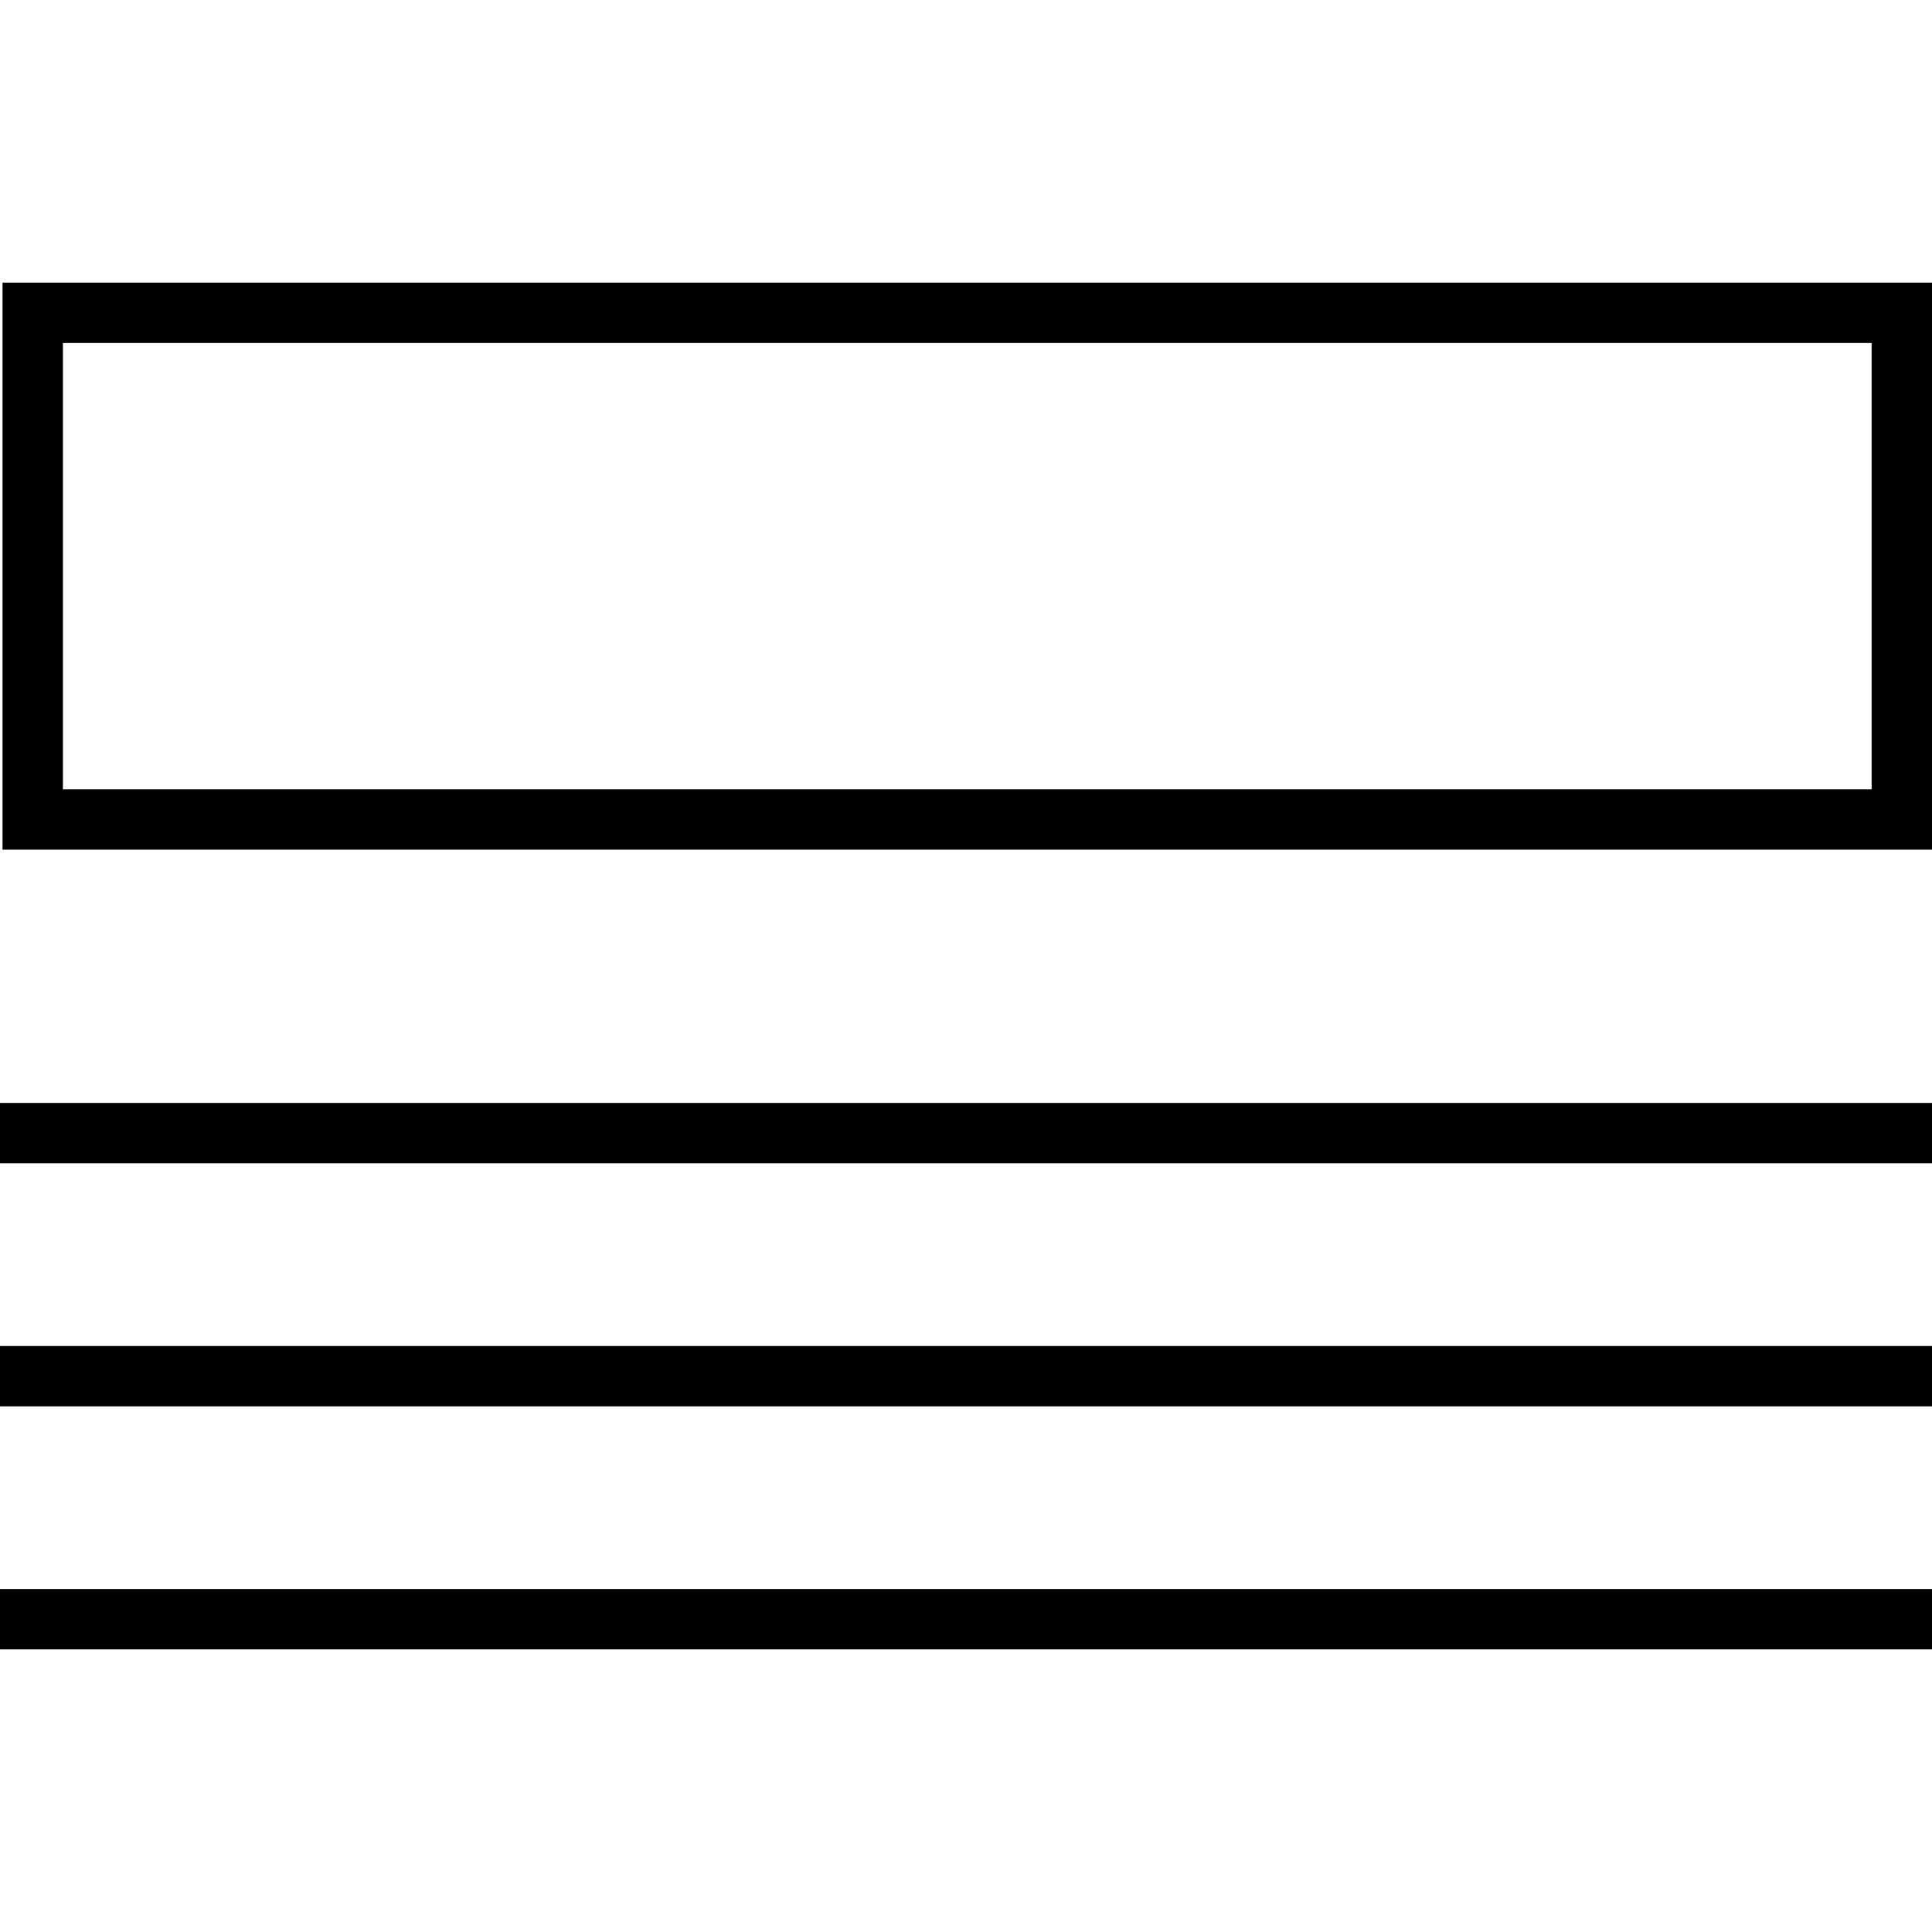
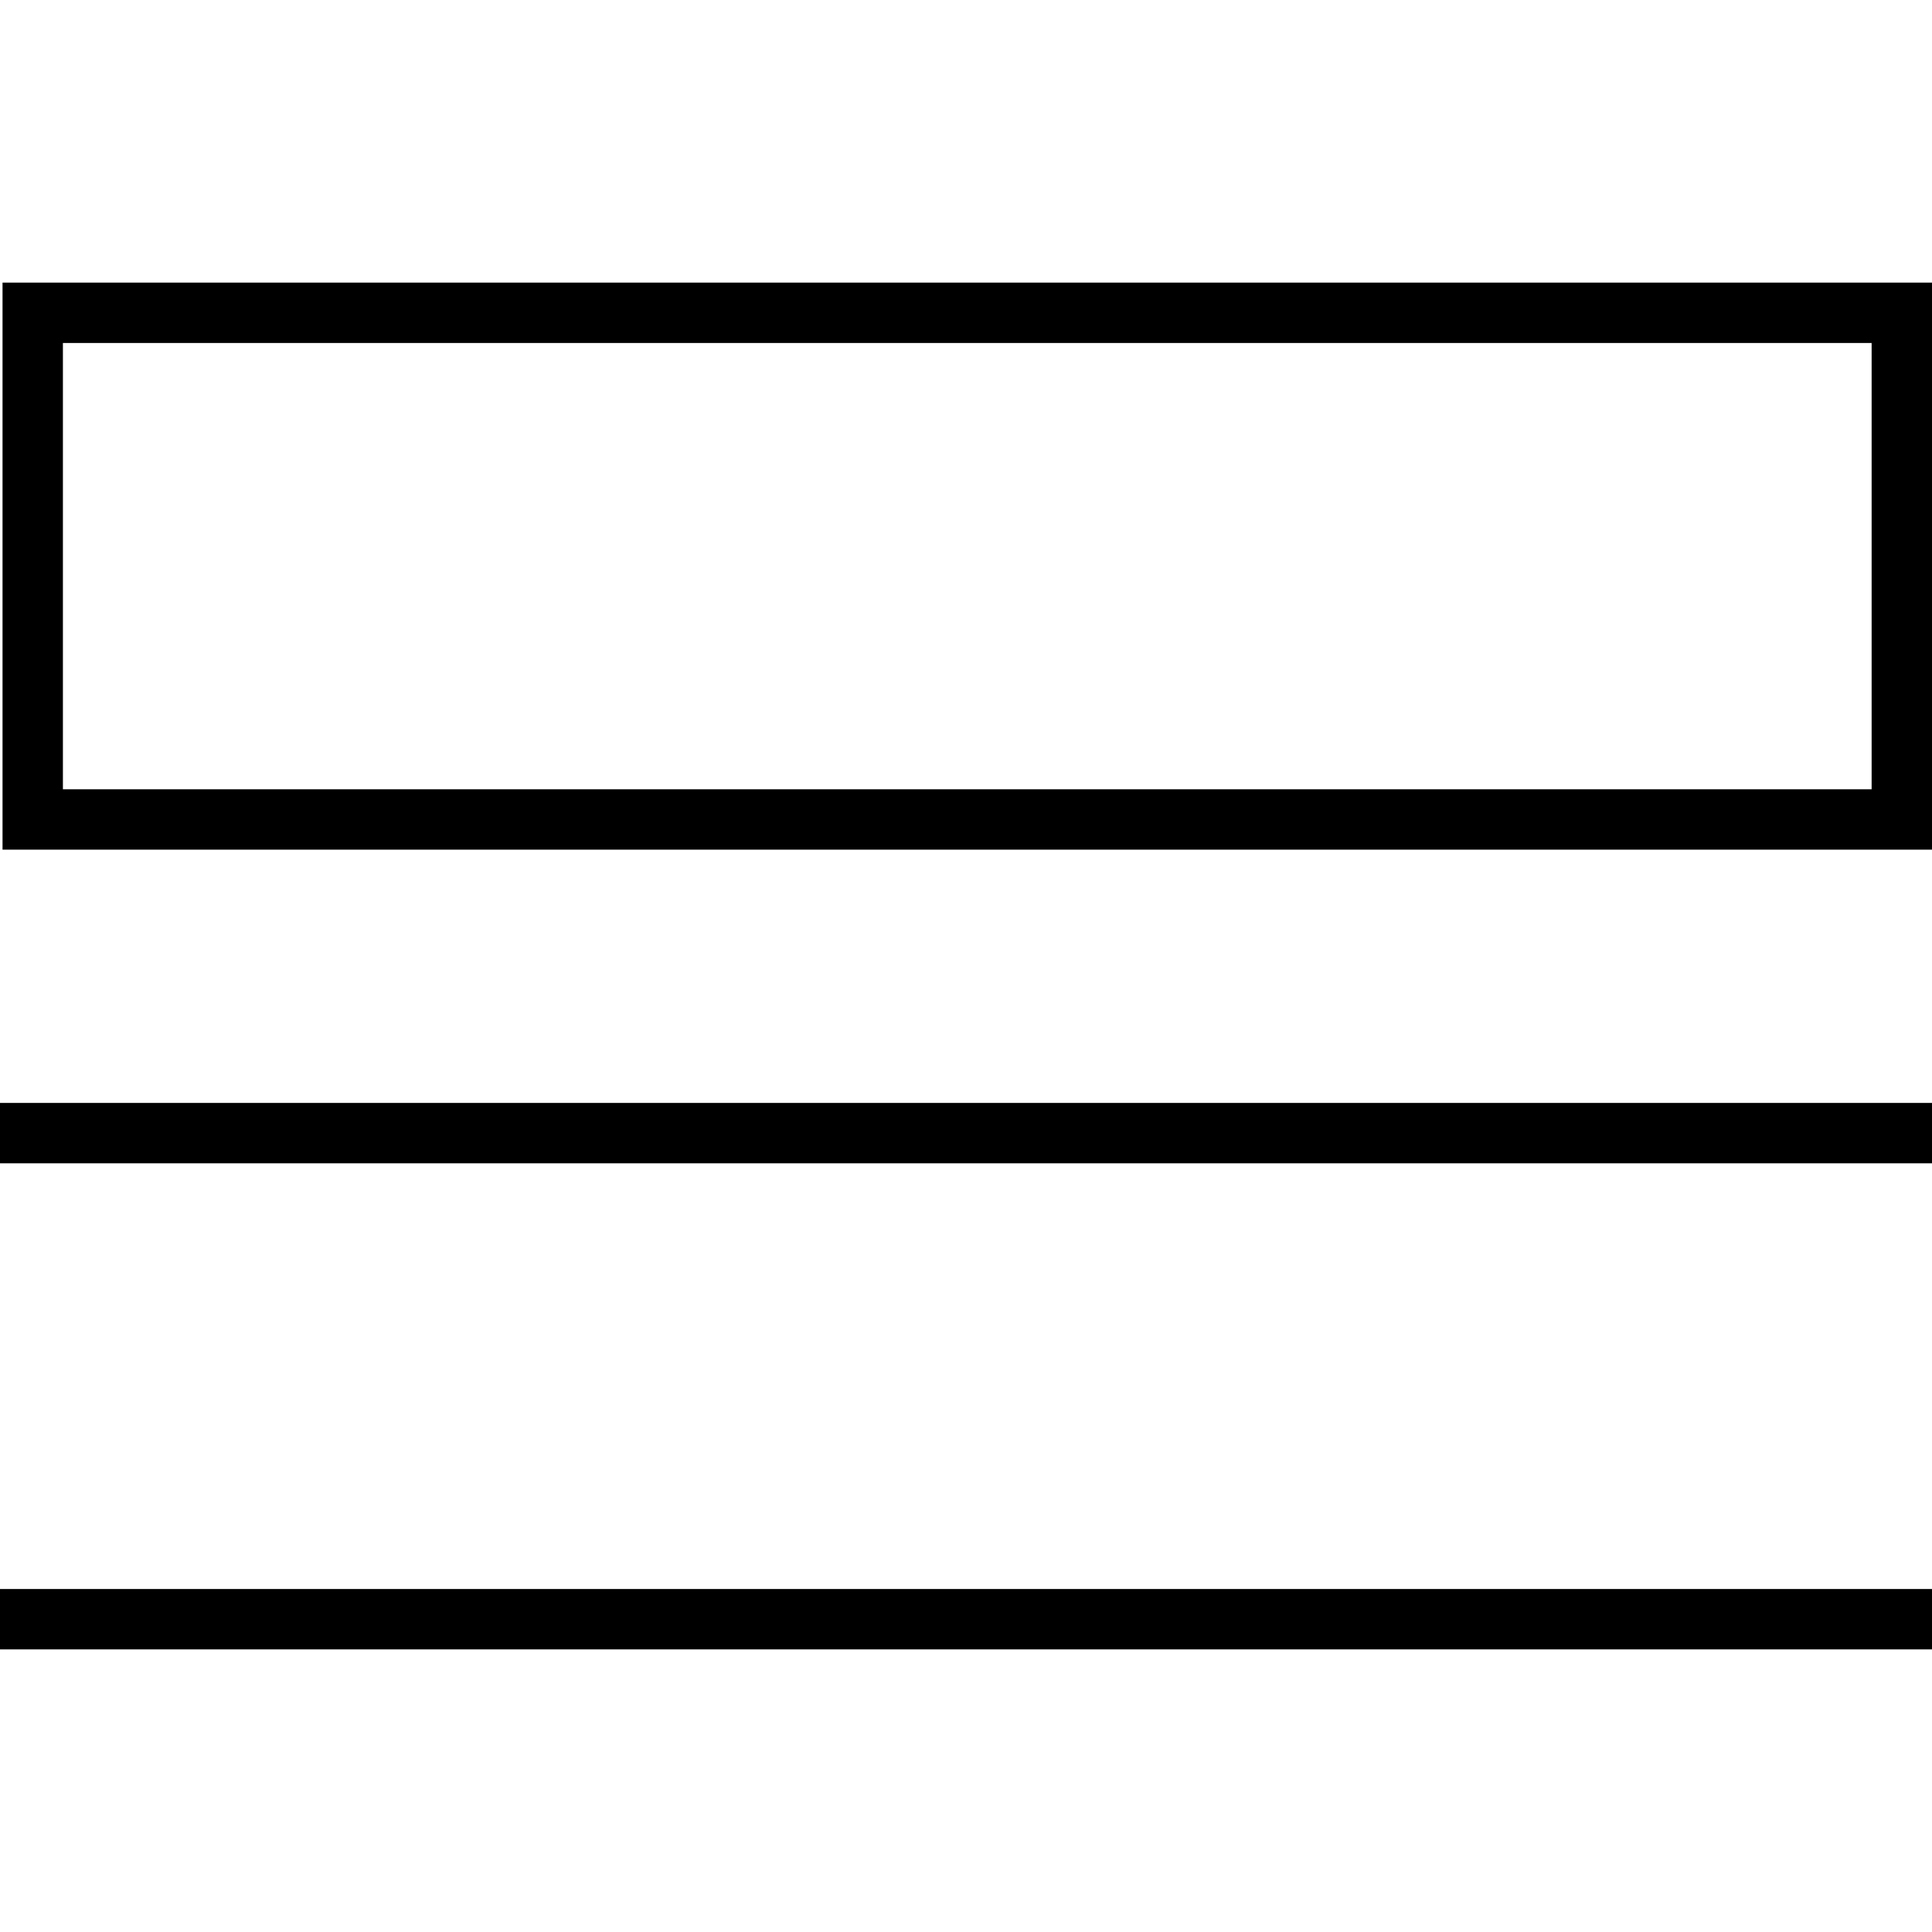
<svg xmlns="http://www.w3.org/2000/svg" fill="#000000" version="1.1" id="Layer_1" viewBox="0 0 512 512" xml:space="preserve">
  <g>
    <g>
      <path d="M0.672,74.896v150.272H512V74.896H0.672z M496,209.168H16.672V90.896H496V209.168z" />
    </g>
  </g>
  <g>
    <g>
      <rect y="292.288" width="512" height="16" />
    </g>
  </g>
  <g>
    <g>
-       <rect y="356.704" width="512" height="16" />
-     </g>
+       </g>
  </g>
  <g>
    <g>
      <rect y="421.104" width="512" height="16" />
    </g>
  </g>
</svg>